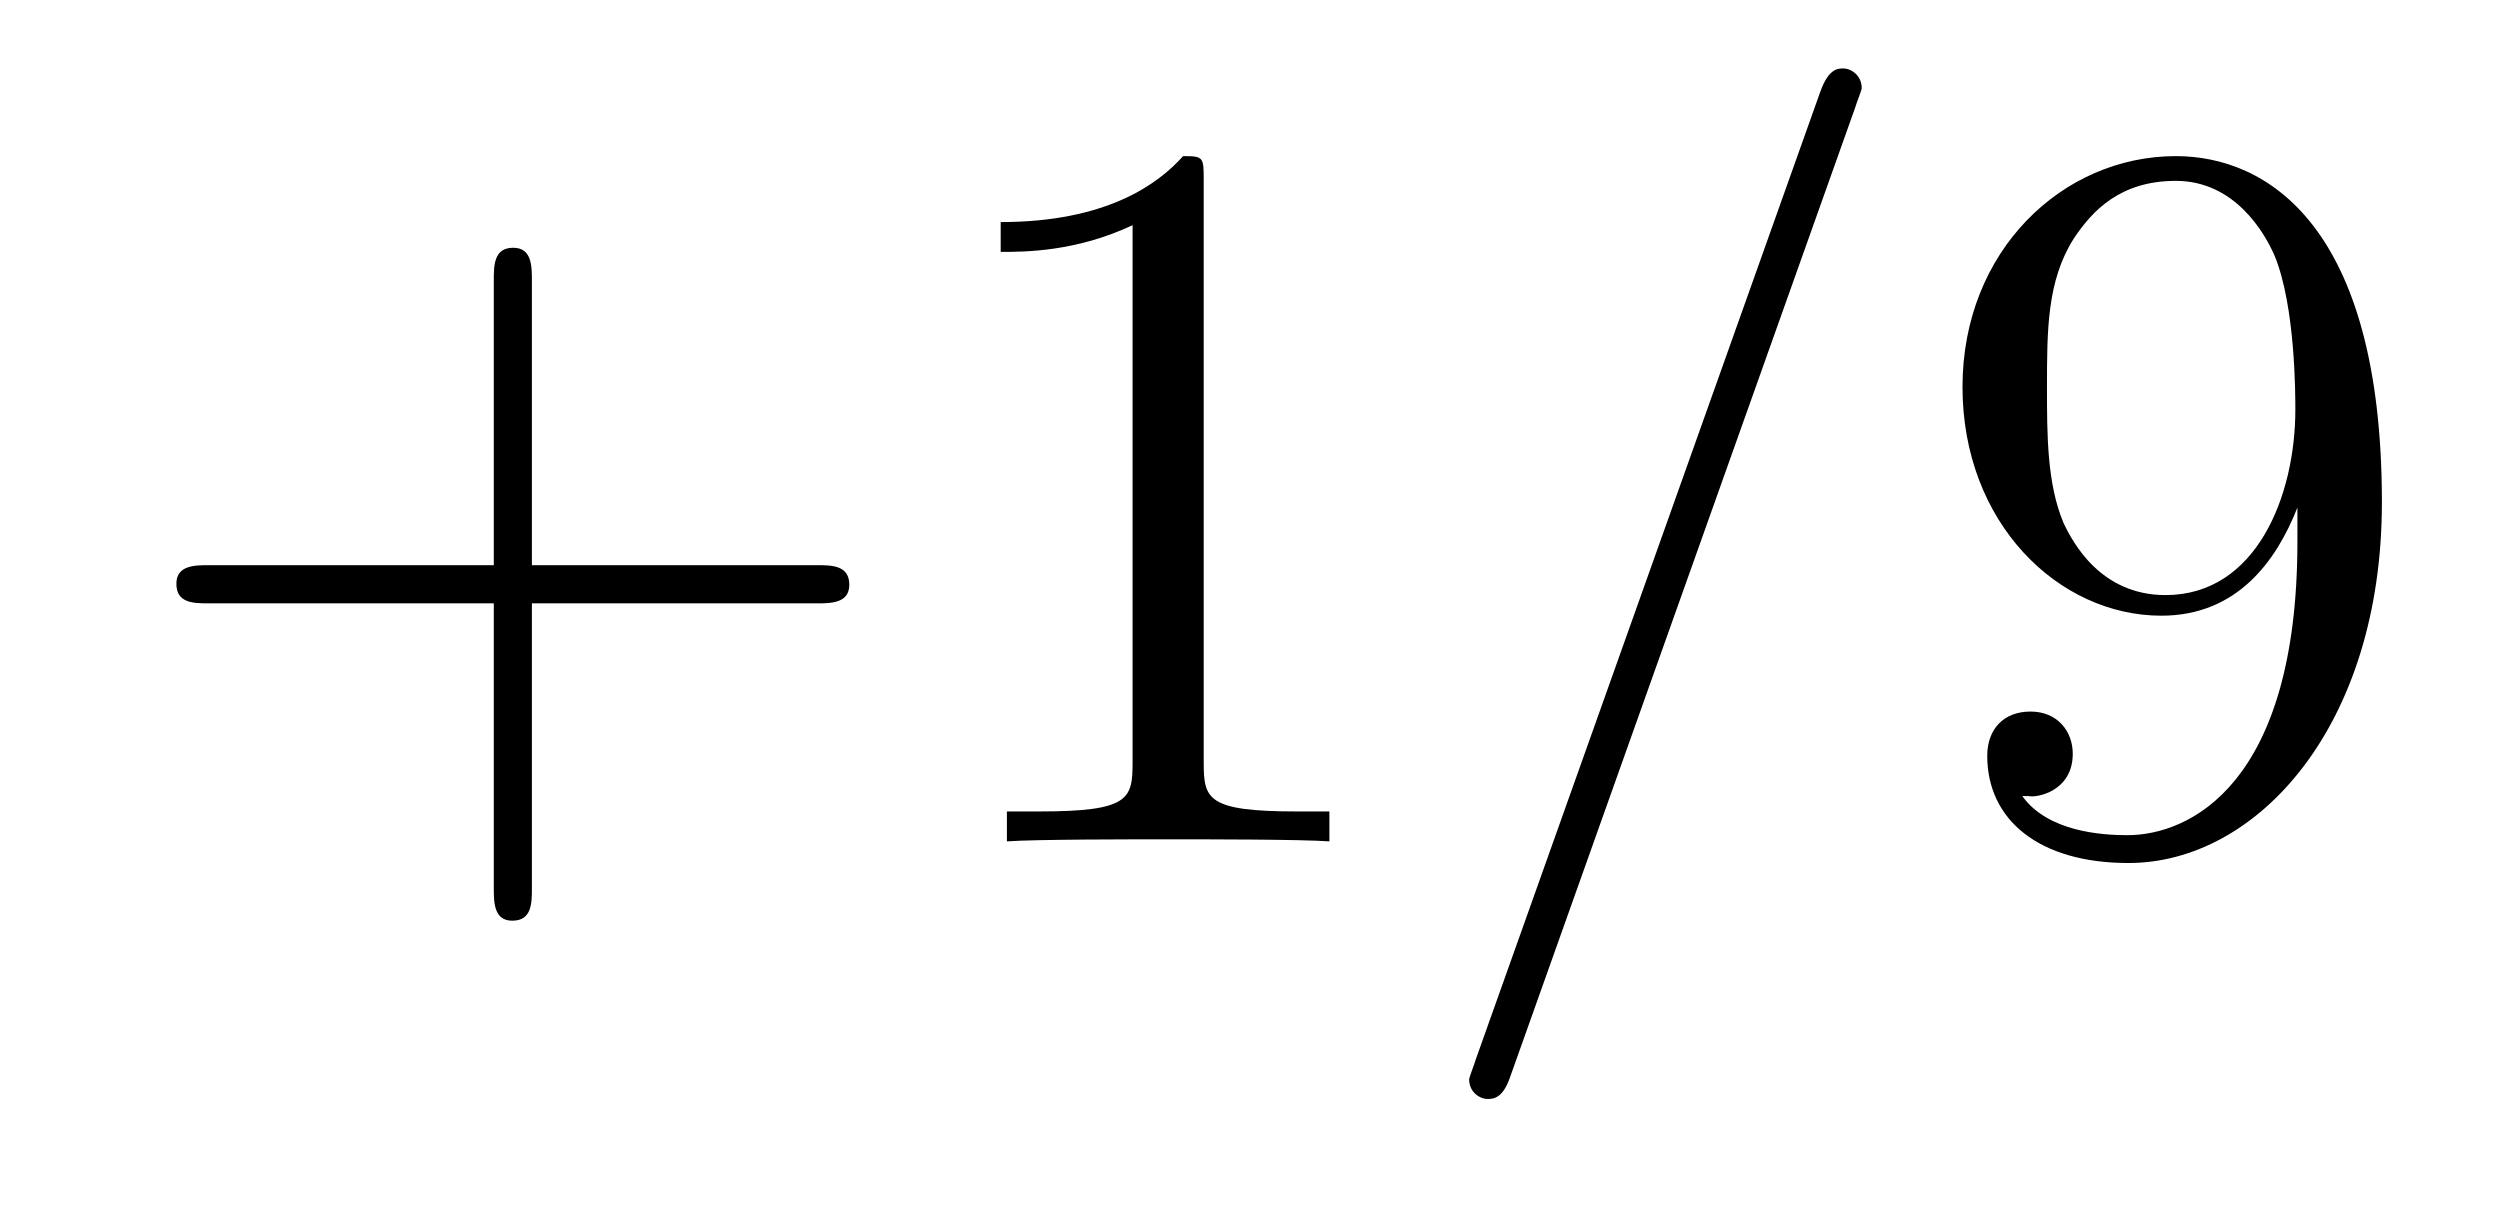
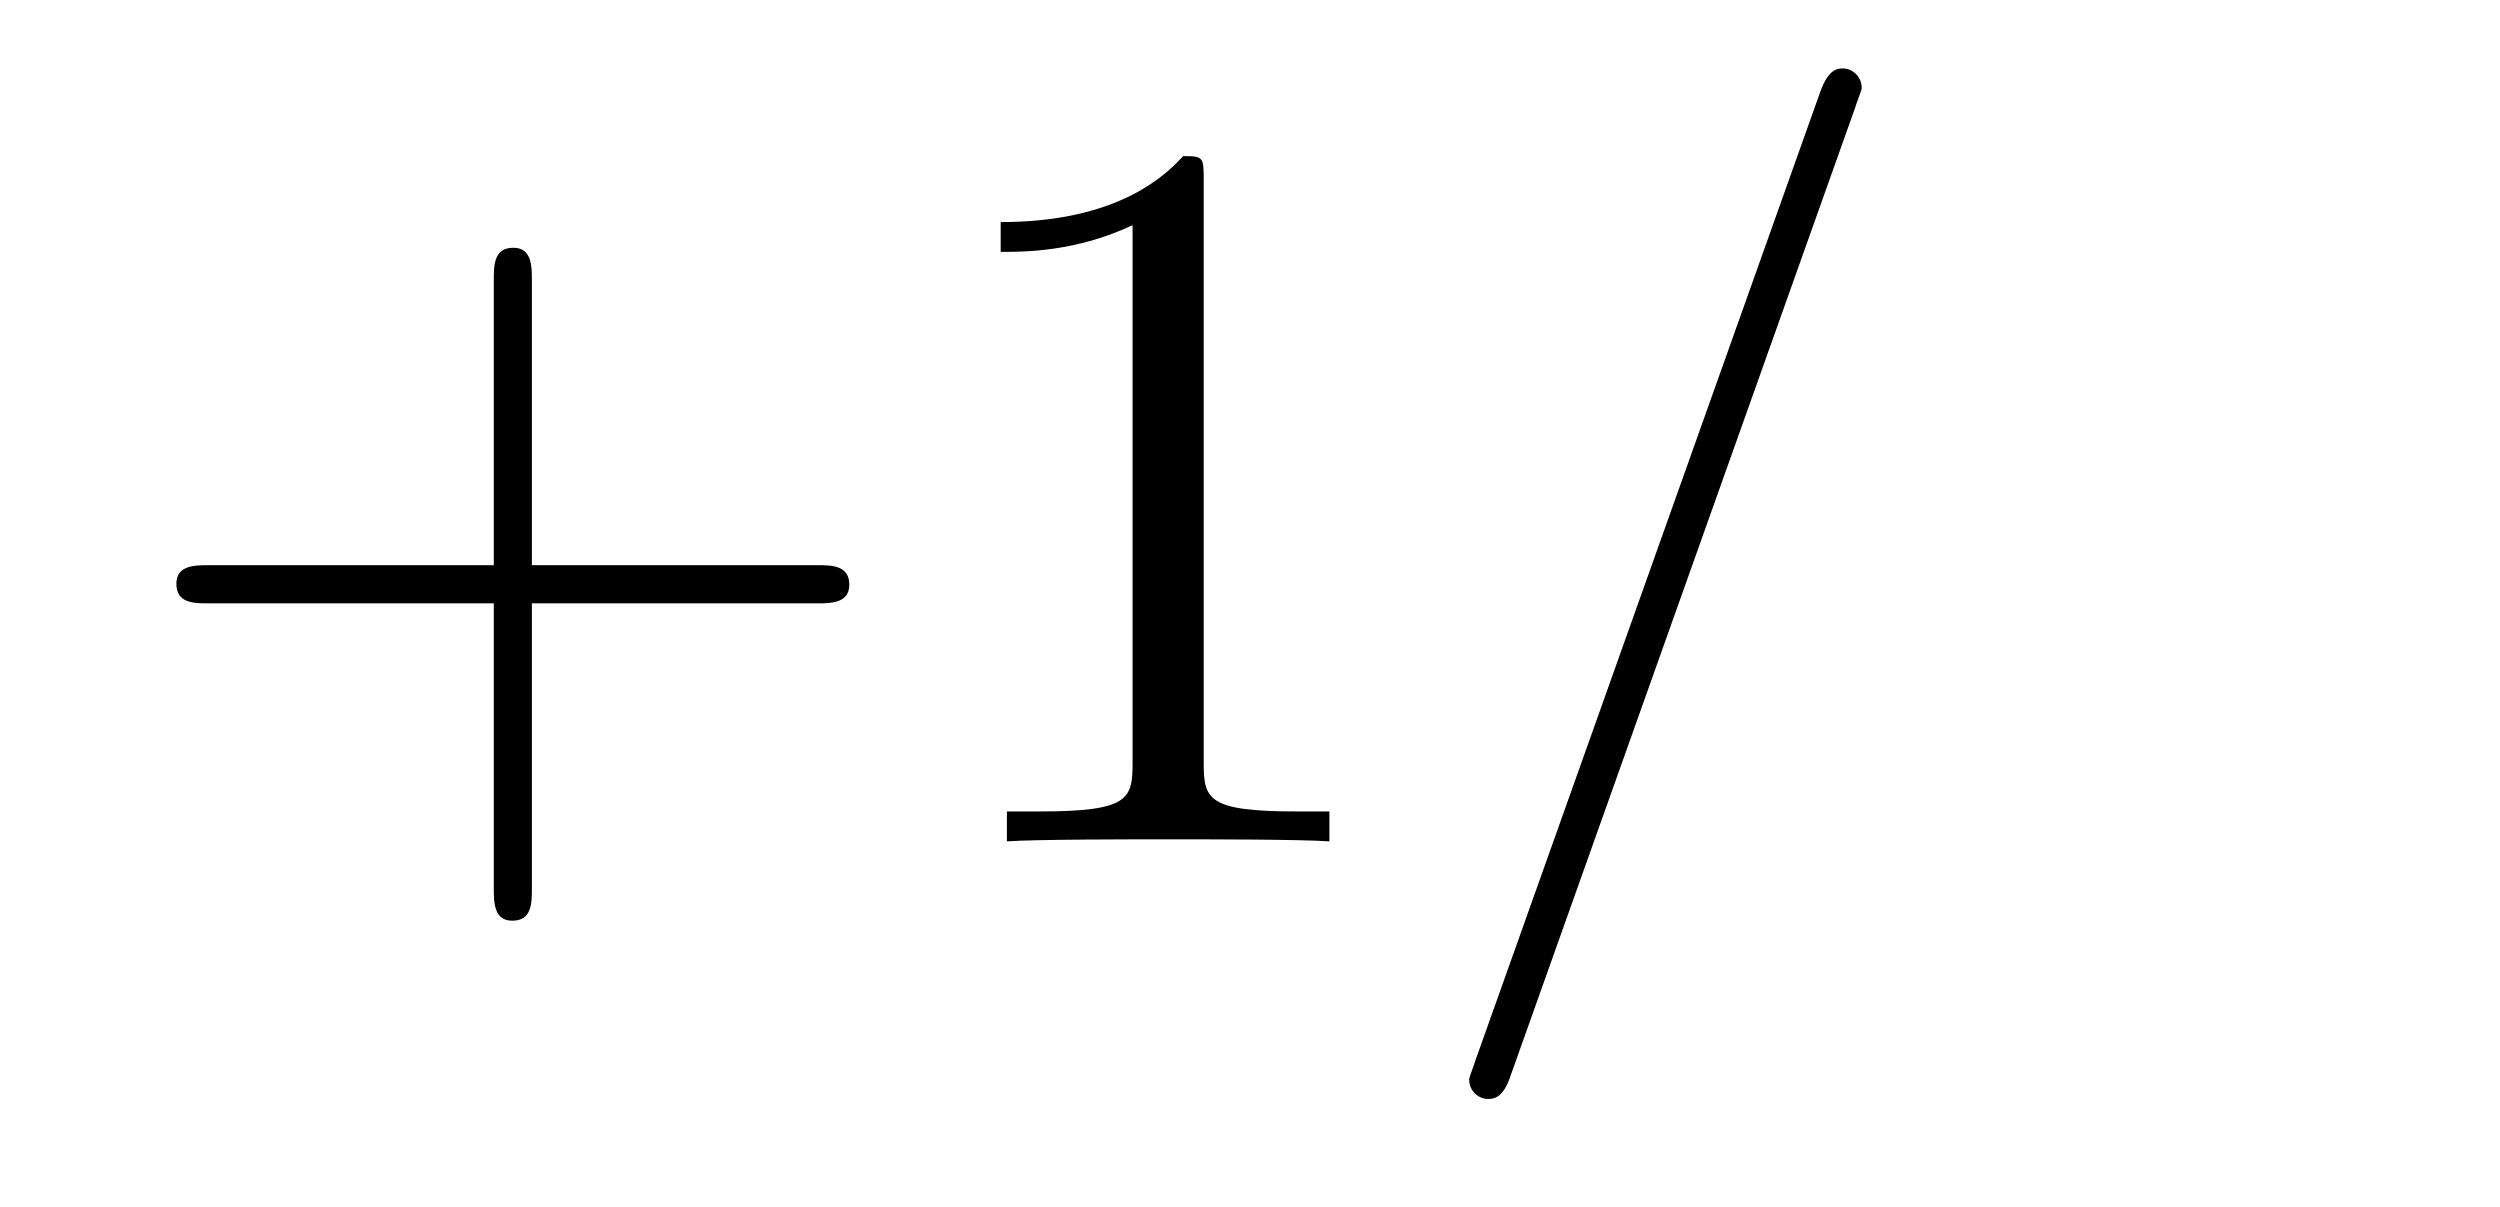
<svg xmlns="http://www.w3.org/2000/svg" version="1.1" width="29pt" height="14pt" viewBox="0 -14 29 14">
  <g id="page1">
    <g transform="matrix(1 0 0 -1 -127 650)">
      <path d="M133.17 657.001H136.469C136.636 657.001 136.852 657.001 136.852 657.217C136.852 657.444 136.648 657.444 136.469 657.444H133.17V660.743C133.17 660.91 133.17 661.126 132.954 661.126C132.728 661.126 132.728 660.922 132.728 660.743V657.444H129.428C129.261 657.444 129.046 657.444 129.046 657.228C129.046 657.001 129.249 657.001 129.428 657.001H132.728V653.702C132.728 653.535 132.728 653.32 132.942 653.32C133.17 653.32 133.17 653.523 133.17 653.702V657.001ZM140.963 661.902C140.963 662.178 140.963 662.189 140.724 662.189C140.437 661.867 139.839 661.424 138.608 661.424V661.078C138.883 661.078 139.48 661.078 140.138 661.388V655.16C140.138 654.73 140.102 654.587 139.05 654.587H138.68V654.24C139.002 654.264 140.162 654.264 140.556 654.264C140.951 654.264 142.098 654.264 142.421 654.24V654.587H142.051C140.999 654.587 140.963 654.73 140.963 655.16V661.902Z" />
      <path d="M148.524 662.763C148.524 662.775 148.596 662.954 148.596 662.978C148.596 663.122 148.477 663.206 148.381 663.206C148.321 663.206 148.214 663.206 148.118 662.943L144.113 651.694C144.113 651.682 144.042 651.502 144.042 651.479C144.042 651.335 144.161 651.252 144.257 651.252C144.329 651.252 144.436 651.263 144.52 651.514L148.524 662.763Z" />
-       <path d="M153.65 657.719C153.65 654.897 152.395 654.312 151.678 654.312C151.391 654.312 150.757 654.348 150.458 654.766H150.53C150.614 654.742 151.044 654.814 151.044 655.256C151.044 655.519 150.865 655.746 150.554 655.746S150.052 655.543 150.052 655.232C150.052 654.491 150.65 653.989 151.69 653.989C153.184 653.989 154.63 655.579 154.63 658.173C154.63 661.388 153.292 662.189 152.24 662.189C150.925 662.189 149.765 661.09 149.765 659.512C149.765 657.934 150.877 656.858 152.072 656.858C152.957 656.858 153.411 657.503 153.65 658.113V657.719ZM152.12 657.097C151.367 657.097 151.044 657.707 150.937 657.934C150.745 658.388 150.745 658.962 150.745 659.5C150.745 660.169 150.745 660.743 151.056 661.233C151.271 661.556 151.594 661.902 152.24 661.902C152.921 661.902 153.268 661.305 153.387 661.03C153.626 660.444 153.626 659.428 153.626 659.249C153.626 658.245 153.172 657.097 152.12 657.097Z" />
    </g>
  </g>
</svg>